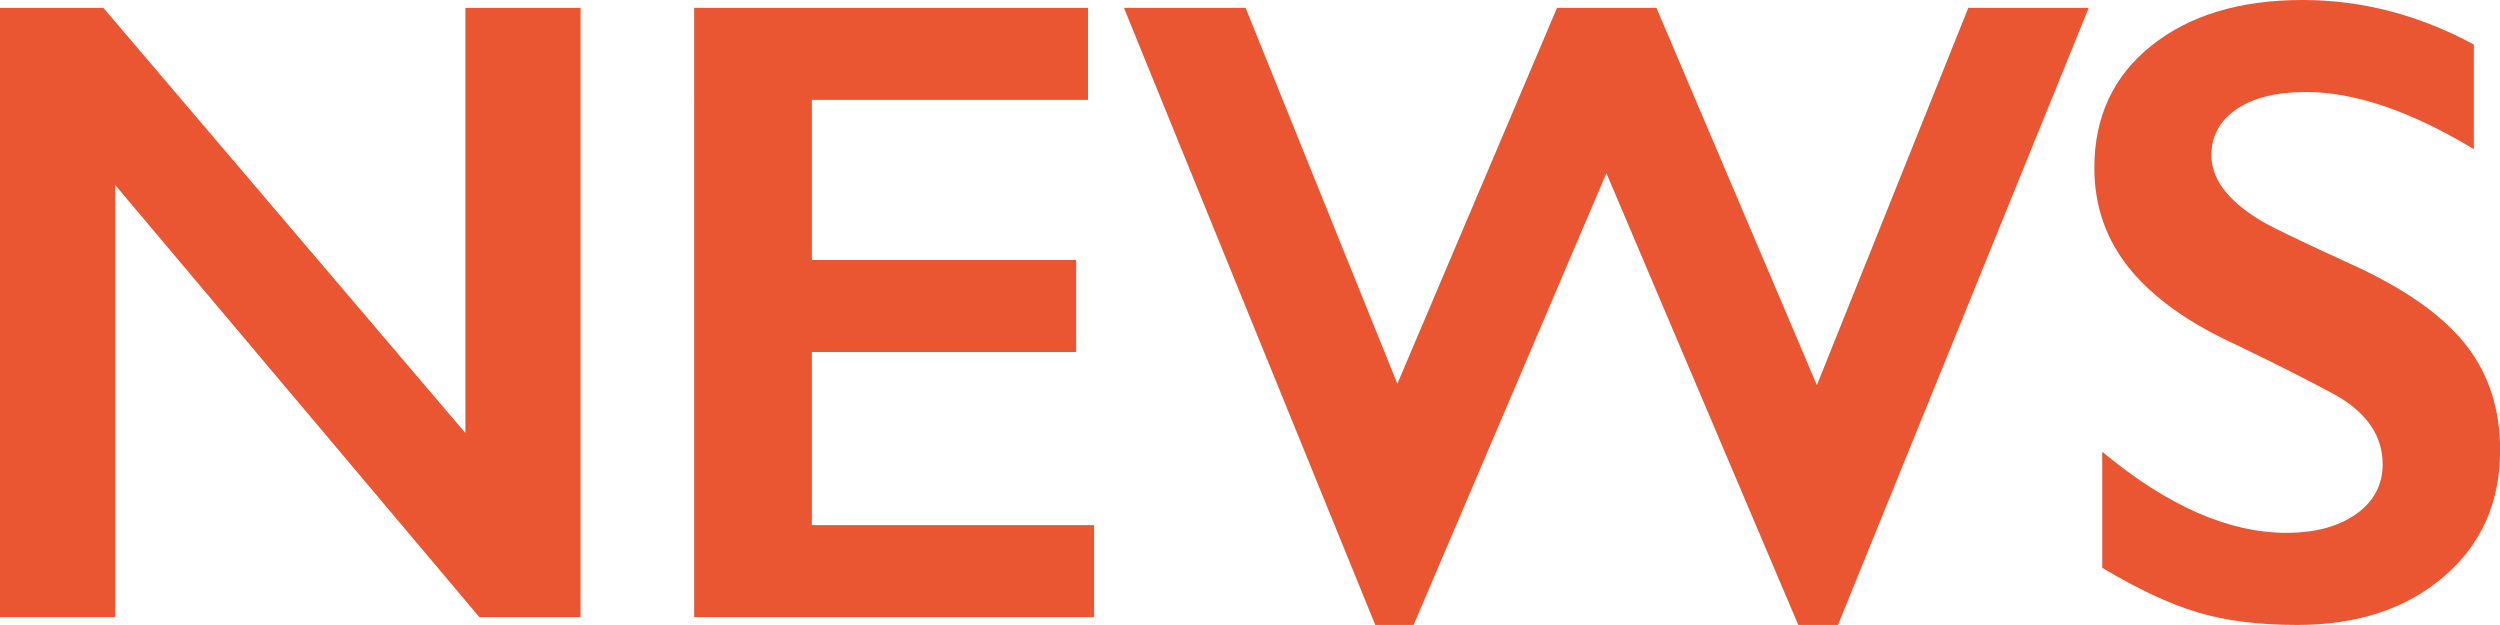
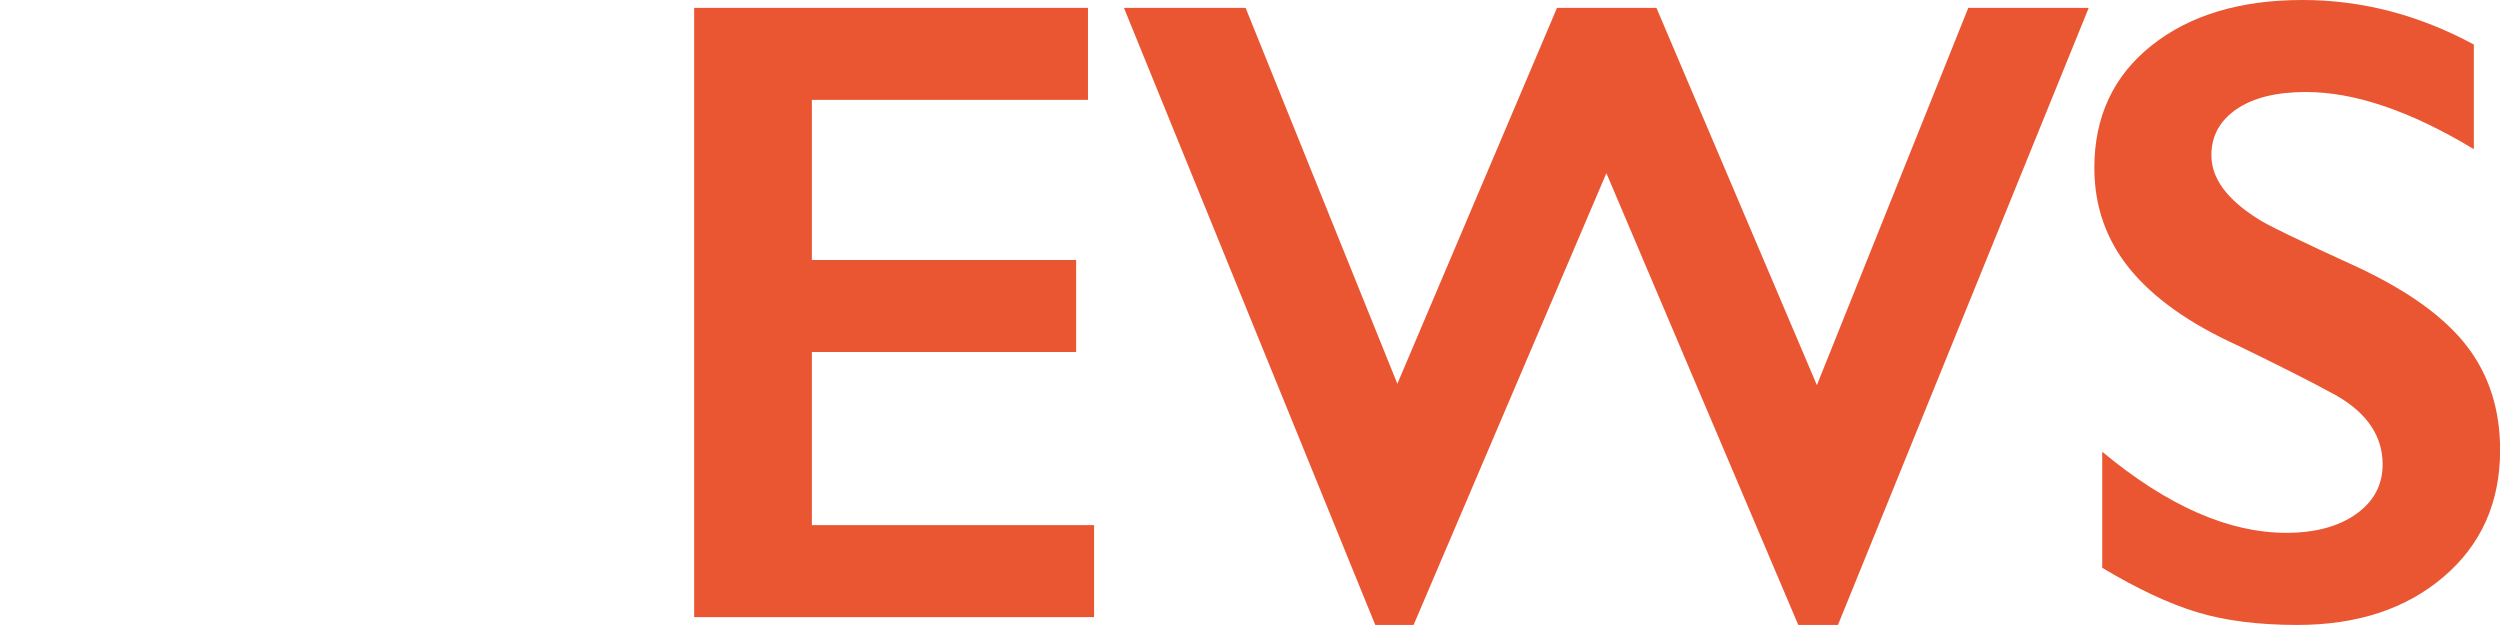
<svg xmlns="http://www.w3.org/2000/svg" id="_レイヤー_2" data-name="レイヤー 2" viewBox="0 0 221.74 55.43">
  <defs>
    <style>
      .cls-1 {
        fill: #ea5532;
      }
    </style>
  </defs>
  <g id="_文字" data-name="文字">
    <g>
-       <path class="cls-1" d="M9.17.7l32.11,37.71V.7h10.21v54.04h-8.97L10.21,16.4v38.33H0V.7h9.17Z" />
      <path class="cls-1" d="M96.5.7v8.16h-24.49v14.2h23.44v8.16h-23.44v15.36h25.03v8.16h-35.47V.7h34.93Z" />
      <path class="cls-1" d="M110.48.7l13.46,33.34L138.1.7h8.82l14.23,33.46L174.58.7h10.68l-22.24,54.73h-3.52l-17.02-40.07-17.1,40.07h-3.4L99.69.7h10.79Z" />
      <path class="cls-1" d="M204.22,0c5.26,0,10.33,1.32,15.2,3.95v9.28c-5.6-3.38-10.56-5.07-14.89-5.07-2.63,0-4.69.51-6.17,1.53-1.48,1.02-2.22,2.38-2.22,4.08,0,2.04,1.38,3.92,4.14,5.65.77.52,3.75,1.96,8.94,4.33,4.43,2.09,7.63,4.41,9.59,6.96,1.96,2.55,2.94,5.62,2.94,9.21,0,4.64-1.67,8.39-5.01,11.24-3.34,2.85-7.67,4.27-12.98,4.27-3.46,0-6.43-.38-8.92-1.14-2.49-.76-5.28-2.07-8.38-3.93v-10.29c5.78,4.8,11.22,7.19,16.32,7.19,2.55,0,4.62-.55,6.19-1.66,1.57-1.11,2.36-2.58,2.36-4.41,0-2.5-1.37-4.54-4.1-6.11-2.27-1.24-5.2-2.72-8.78-4.45-4.25-1.93-7.43-4.19-9.54-6.77-2.1-2.58-3.15-5.57-3.15-8.97,0-4.54,1.69-8.16,5.07-10.85,3.38-2.69,7.84-4.04,13.38-4.04Z" />
    </g>
  </g>
</svg>